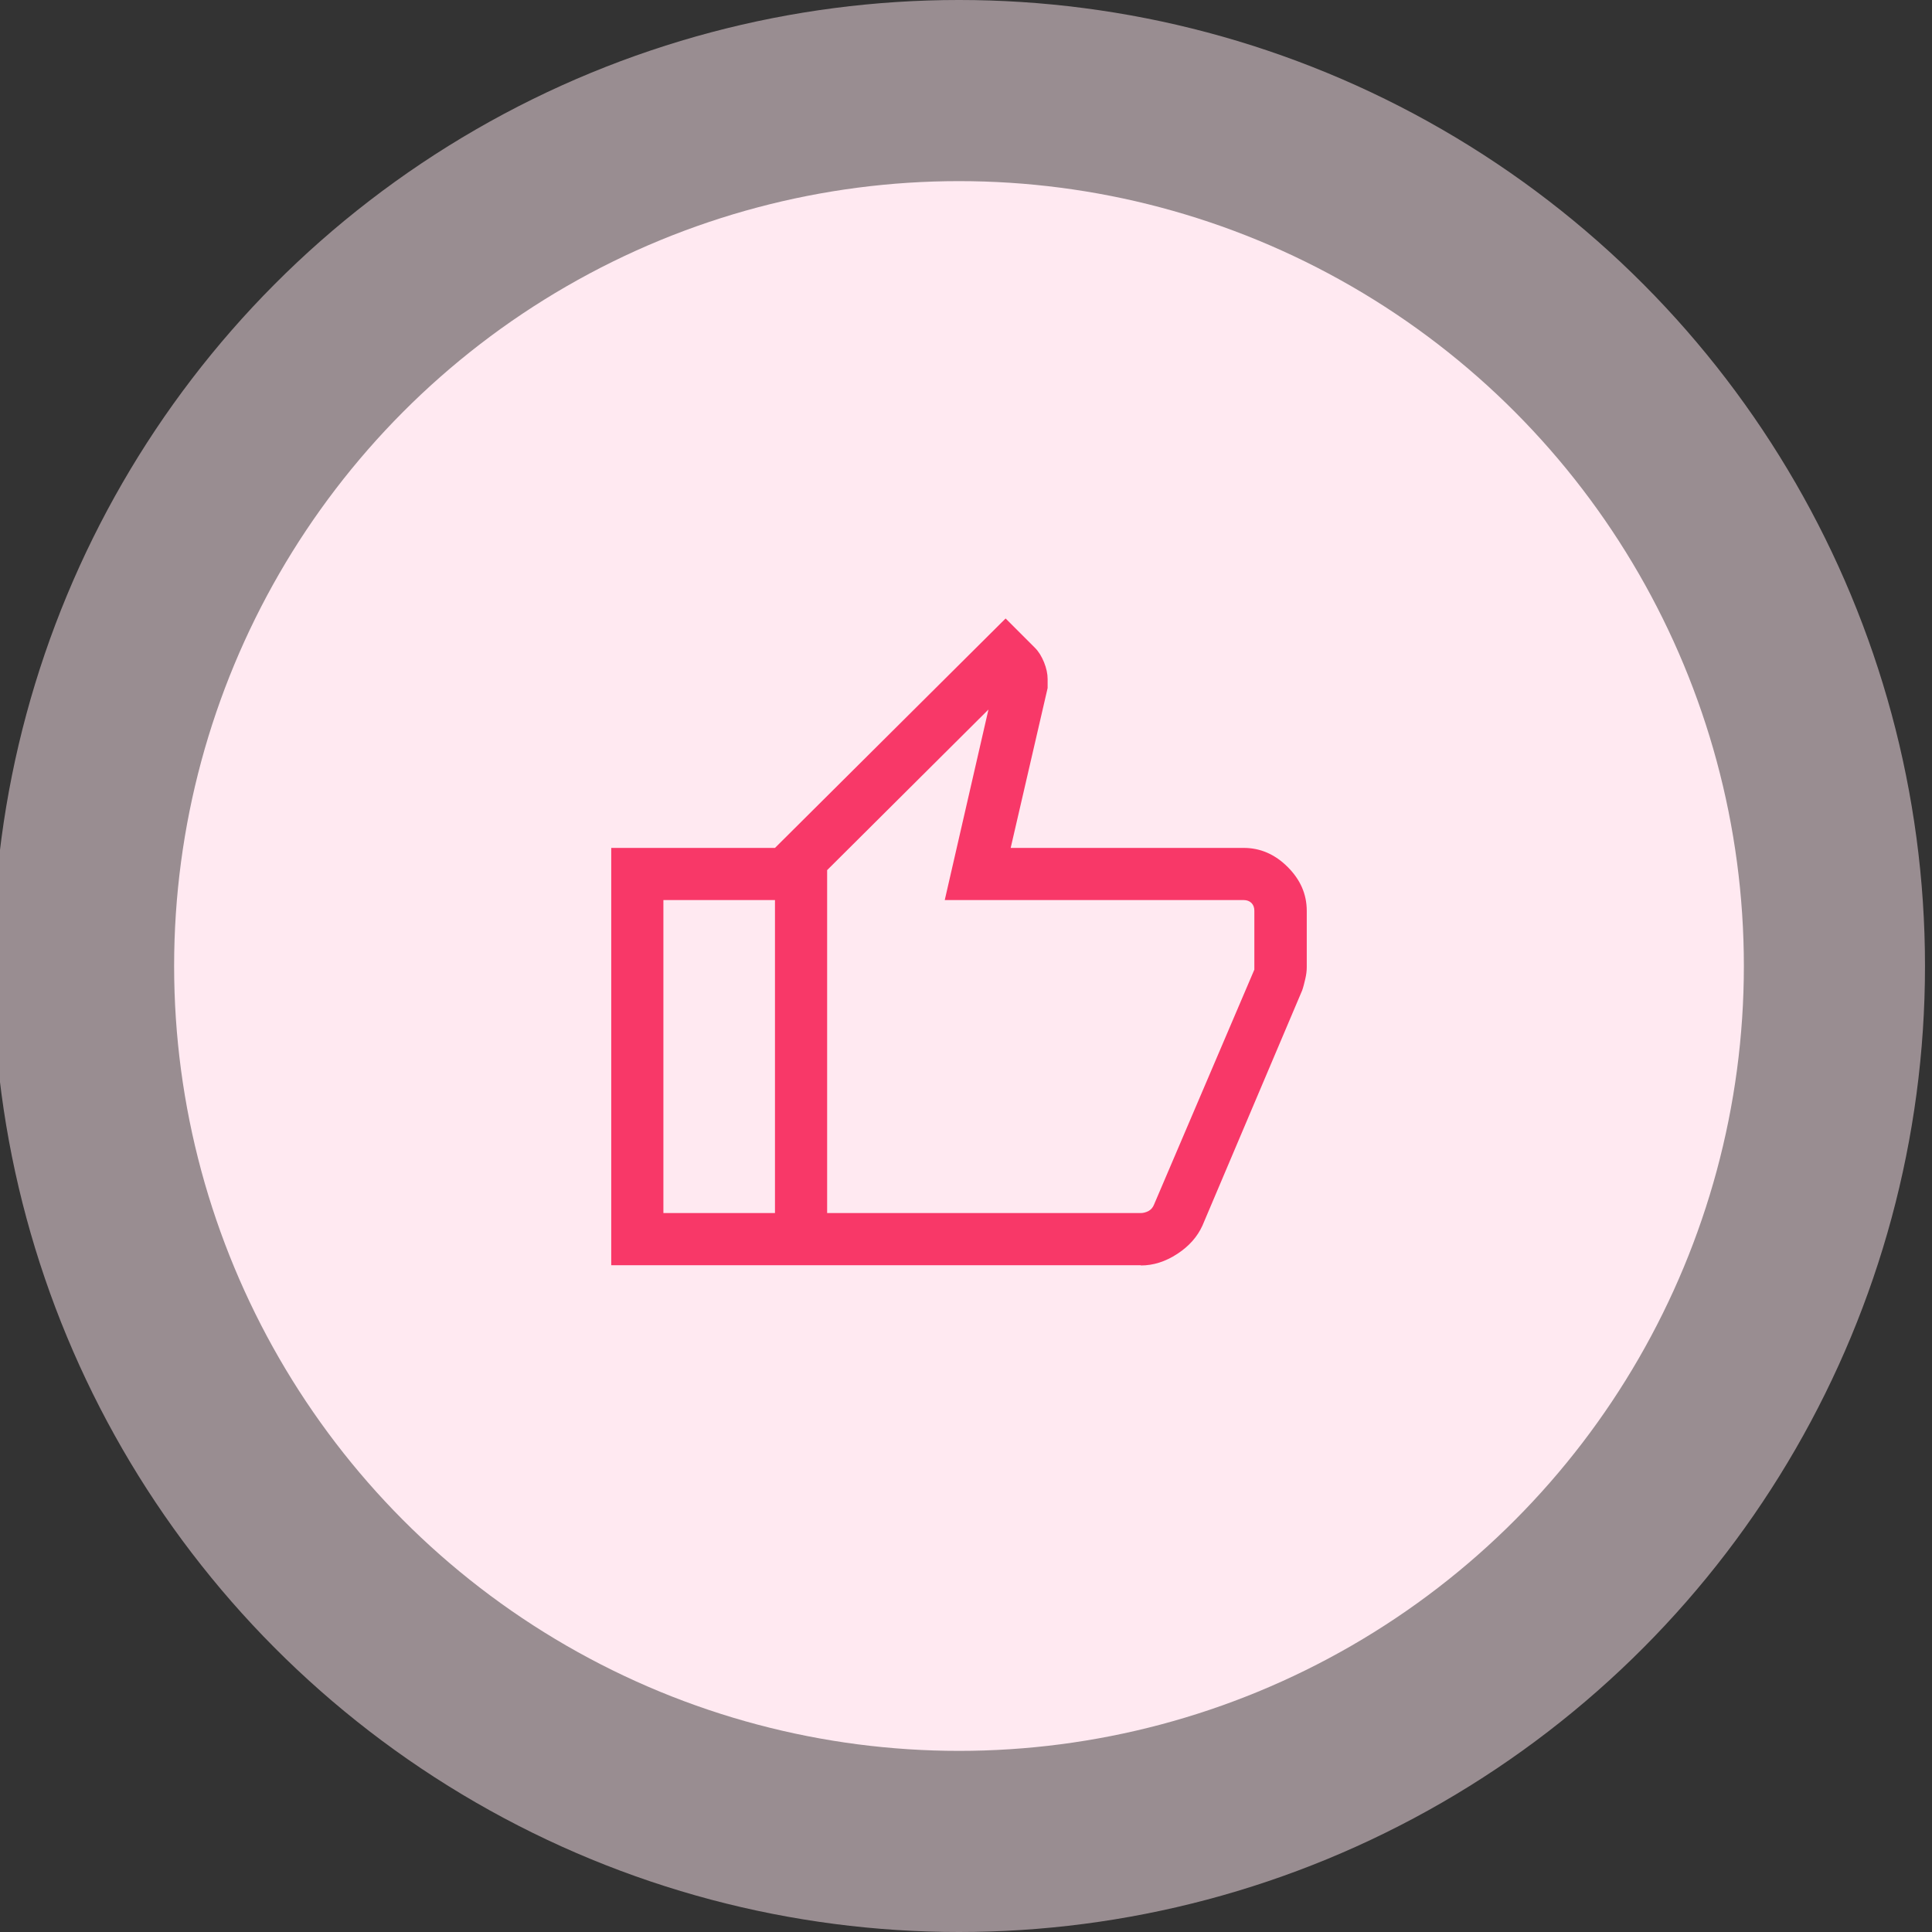
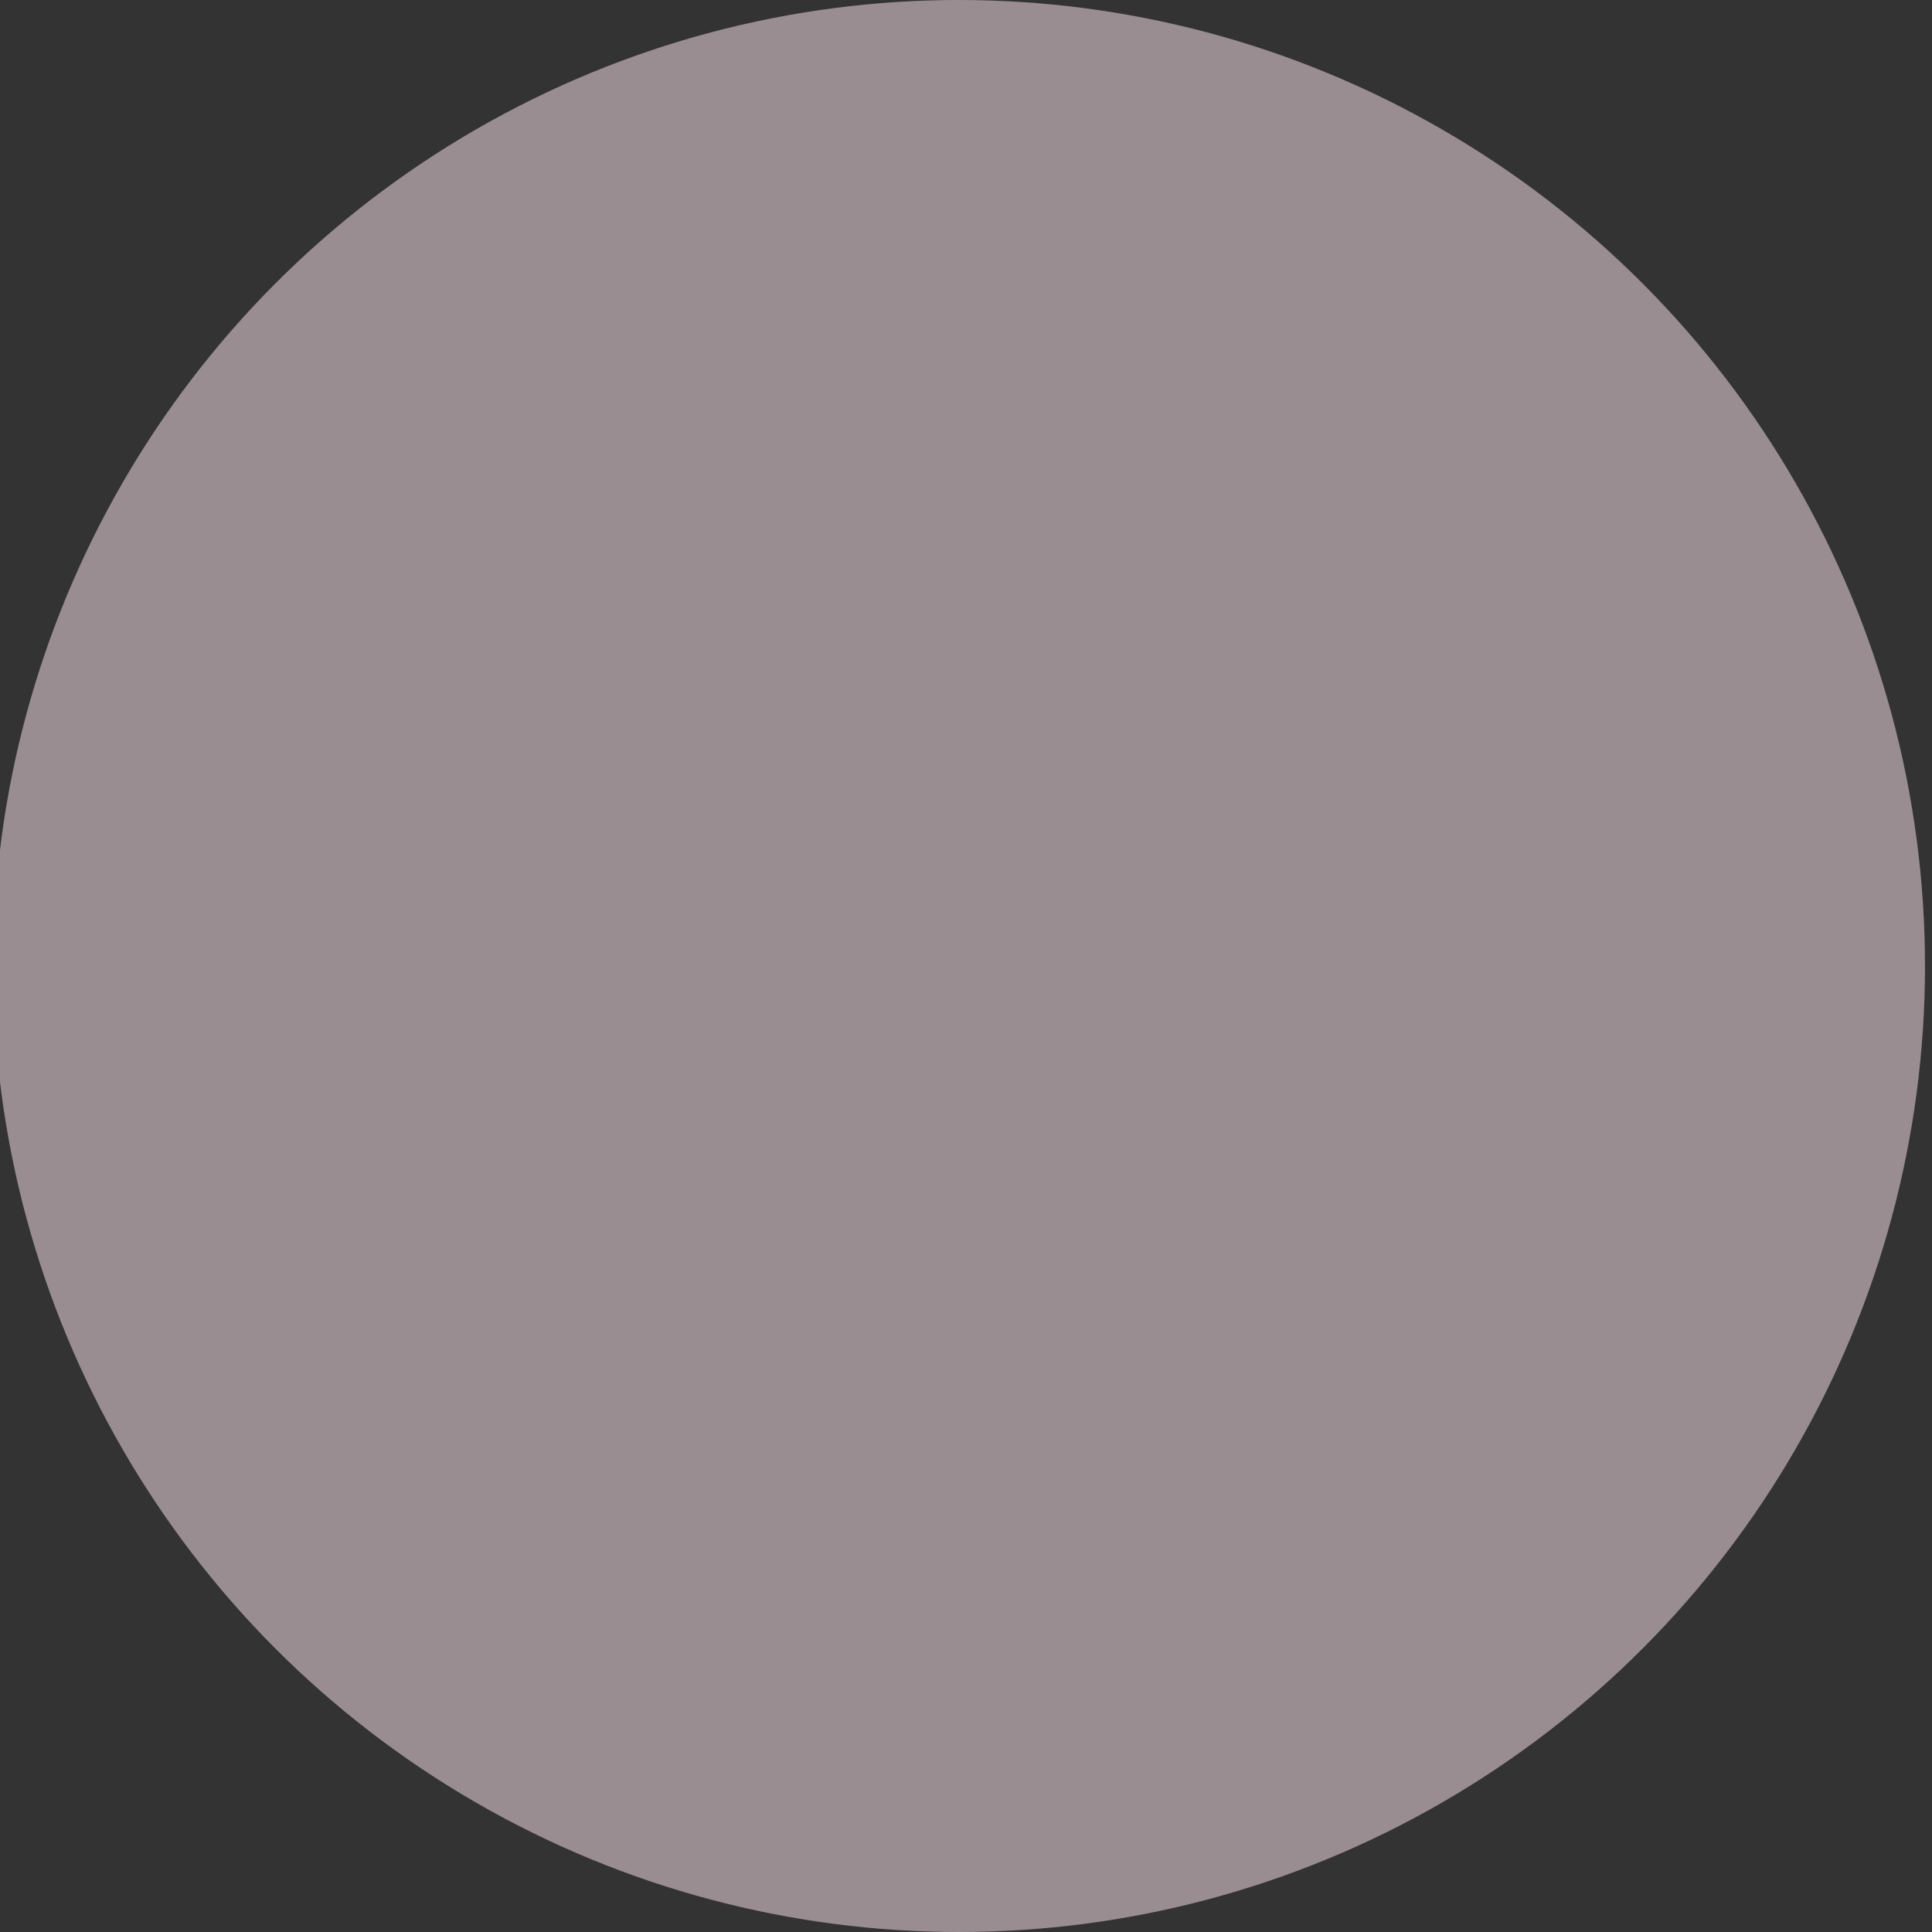
<svg xmlns="http://www.w3.org/2000/svg" viewBox="0 0 80 80" data-sanitized-data-name="Layer 1" data-name="Layer 1" id="Layer_1">
  <rect x="0" y="0" width="80" height="80" fill="#333333" stroke="none" />
  <circle stroke-width="0" opacity=".5" fill="#ffe9f1" r="40" cy="40" cx="39.71" />
-   <circle stroke-width="0" fill="#ffe9f1" r="32.5" cy="40" cx="39.71" />
-   <path stroke-width="0" fill="#f83868" d="M47.24,52.39h-15.15v-17.28l9.55-9.5,1.22,1.22c.15.15.27.35.37.59.1.25.15.48.15.7v.37l-1.53,6.62h9.65c.68,0,1.29.26,1.82.79.53.53.79,1.13.79,1.82v2.33c0,.15-.02.31-.06.48-.04.17-.08.34-.13.48l-4.13,9.74c-.21.46-.55.85-1.04,1.17s-.99.48-1.51.48ZM34.25,50.23h12.99c.1,0,.21-.03.31-.08.11-.06.19-.15.24-.28l4.15-9.72v-2.44c0-.13-.04-.24-.12-.32-.08-.08-.19-.12-.32-.12h-12.38l1.81-7.89-6.68,6.65v14.2ZM34.25,36.03v14.2-14.2ZM32.09,35.11v2.16h-4.62v12.96h4.62v2.16h-6.78v-17.28s6.78,0,6.78,0Z" />
</svg>